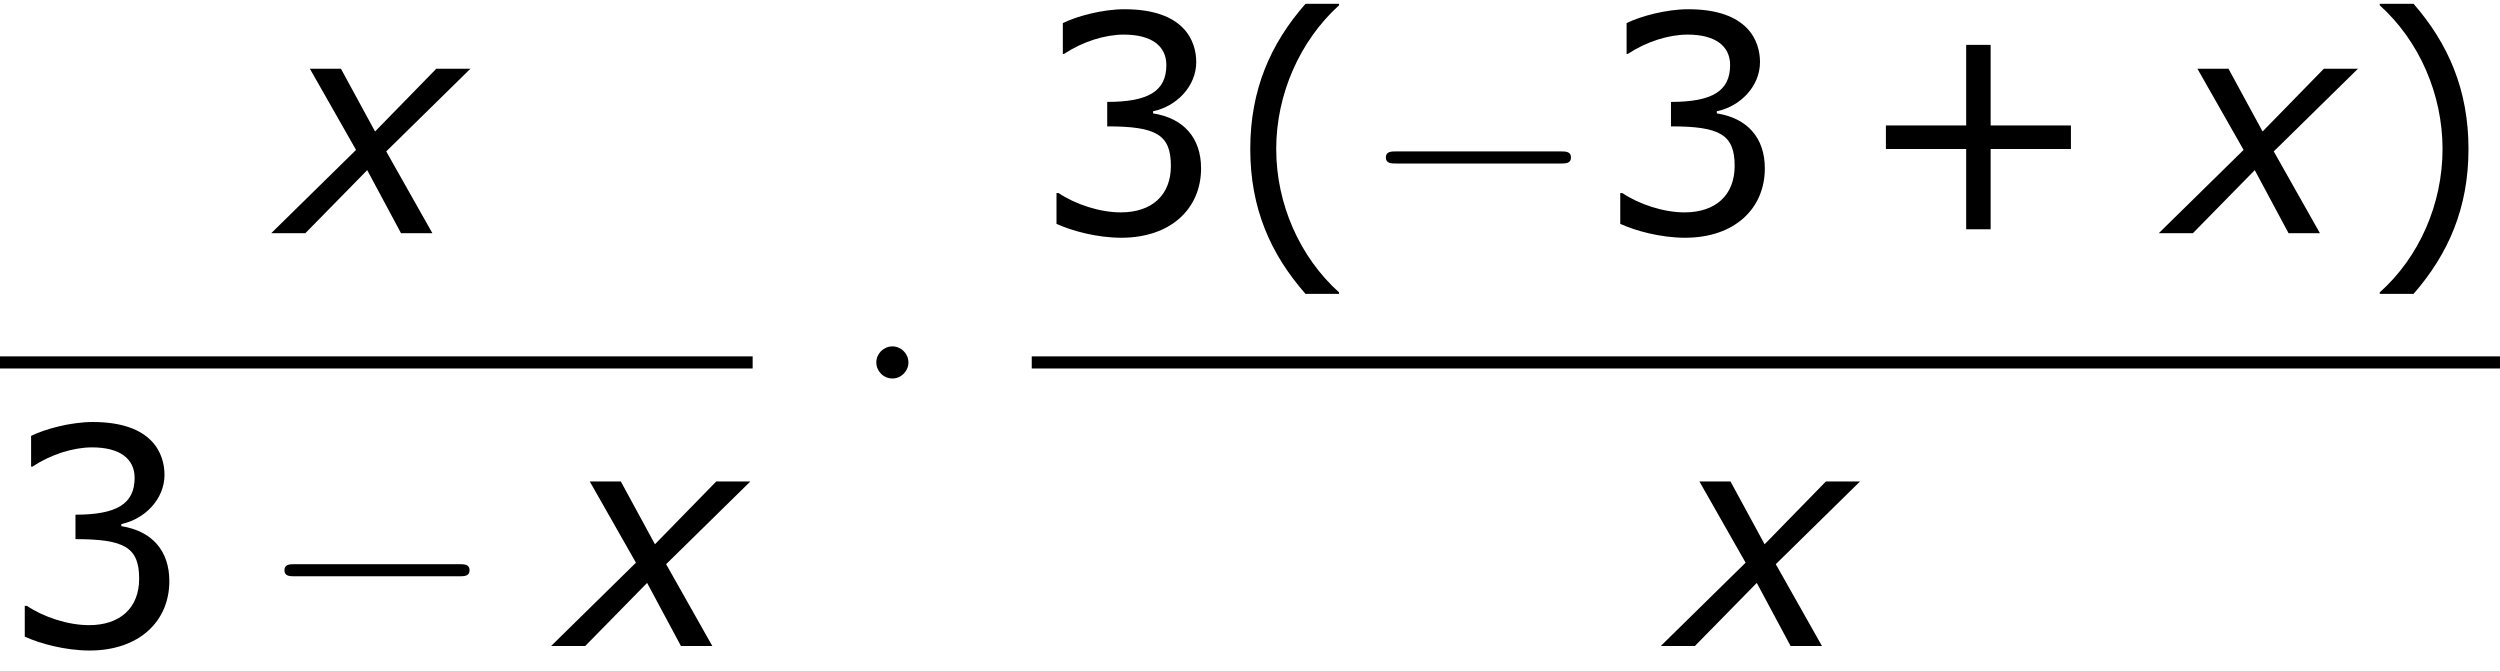
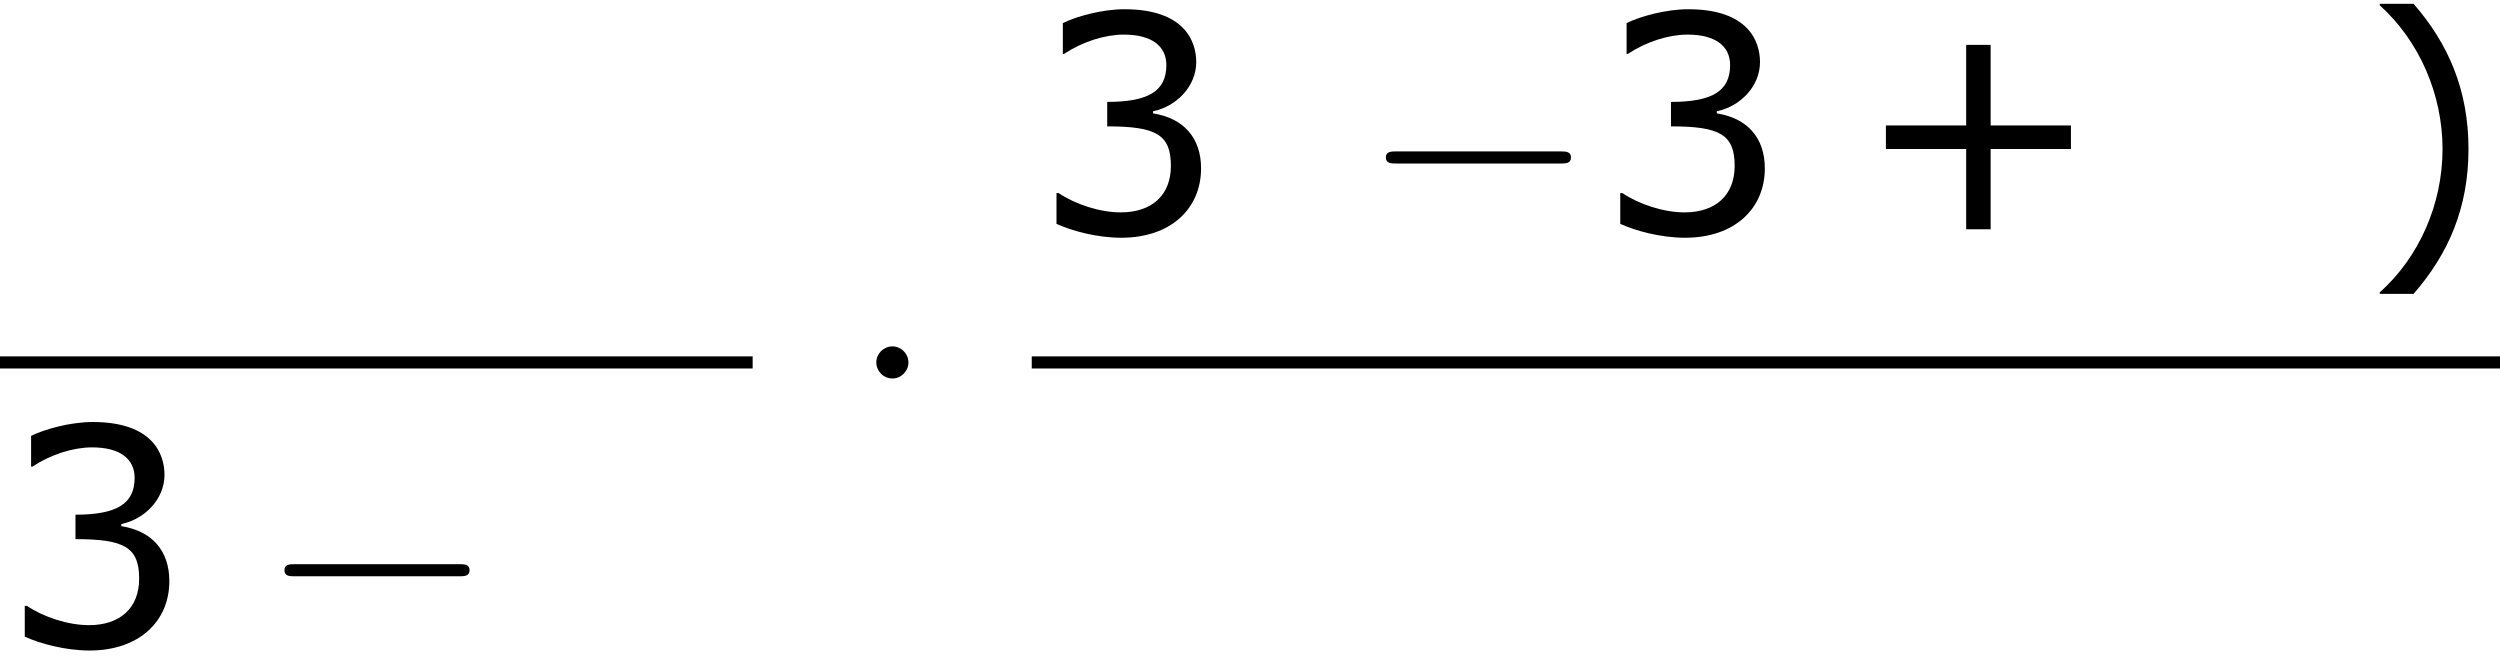
<svg xmlns="http://www.w3.org/2000/svg" xmlns:xlink="http://www.w3.org/1999/xlink" height="29.926pt" version="1.1" viewBox="-0.244 -0.228 111.474 29.926" width="111.474pt">
  <defs>
-     <path d="M4.55 2.394V2.334C3.001 0.941 2.072 -1.155 2.072 -3.323C2.072 -5.479 3.001 -7.587 4.55 -8.992V-9.052H3.228C1.846 -7.48 1.048 -5.657 1.048 -3.323S1.846 0.822 3.228 2.394H4.55Z" id="g4-40" />
    <path d="M4.359 -3.323C4.359 -5.657 3.561 -7.48 2.192 -9.052H0.858V-8.992C2.418 -7.587 3.335 -5.479 3.335 -3.323C3.335 -1.155 2.418 0.941 0.858 2.334V2.394H2.192C3.561 0.822 4.359 -0.989 4.359 -3.323Z" id="g4-41" />
    <path d="M8.528 -3.323V-4.252H5.36V-7.432H4.395V-4.252H1.227V-3.323H4.395V-0.155H5.36V-3.323H8.528Z" id="g4-43" />
    <path d="M6.682 -2.561C6.682 -3.752 6.003 -4.538 4.788 -4.728V-4.812C5.705 -5.002 6.491 -5.788 6.491 -6.753C6.491 -7.563 6.039 -8.838 3.657 -8.838C2.799 -8.838 1.775 -8.564 1.227 -8.29V-7.075H1.274C2.013 -7.563 2.894 -7.837 3.633 -7.837C4.717 -7.837 5.312 -7.396 5.312 -6.634C5.312 -5.61 4.609 -5.181 2.978 -5.181V-4.216C4.907 -4.216 5.491 -3.895 5.491 -2.656C5.491 -1.501 4.74 -0.822 3.514 -0.822C2.68 -0.822 1.715 -1.143 1.06 -1.584H0.977V-0.369C1.572 -0.095 2.573 0.179 3.537 0.179C5.467 0.179 6.682 -0.953 6.682 -2.561Z" id="g4-51" />
-     <path d="M2.942 -3.287L-0.405 0H0.941L3.383 -2.489L4.717 0H5.955L4.133 -3.228L7.456 -6.491H6.11L3.692 -4.014L2.346 -6.491H1.12L2.942 -3.287Z" id="g1-120" />
    <path d="M7.878 -2.75C8.082 -2.75 8.297 -2.75 8.297 -2.989S8.082 -3.228 7.878 -3.228H1.411C1.207 -3.228 0.992 -3.228 0.992 -2.989S1.207 -2.75 1.411 -2.75H7.878Z" id="g2-0" />
    <path d="M2.295 -2.989C2.295 -3.335 2.008 -3.622 1.662 -3.622S1.028 -3.335 1.028 -2.989S1.315 -2.355 1.662 -2.355S2.295 -2.642 2.295 -2.989Z" id="g2-1" />
  </defs>
  <g id="page1" transform="matrix(1.13 0 0 1.13 -65.342 -60.956)">
    <use x="68.716" xlink:href="#g1-120" y="62.944" />
    <rect height="0.478" width="29.699" x="57.609" y="67.804" />
    <use x="57.609" xlink:href="#g4-51" y="79.232" />
    <use x="67.841" xlink:href="#g2-0" y="79.232" />
    <use x="79.761" xlink:href="#g1-120" y="79.232" />
    <use x="91.16" xlink:href="#g2-1" y="71.032" />
    <use x="98.321" xlink:href="#g4-51" y="62.944" />
    <use x="105.896" xlink:href="#g4-40" y="62.944" />
    <use x="111.303" xlink:href="#g2-0" y="62.944" />
    <use x="120.567" xlink:href="#g4-51" y="62.944" />
    <use x="130.799" xlink:href="#g4-43" y="62.944" />
    <use x="143.198" xlink:href="#g1-120" y="62.944" />
    <use x="150.656" xlink:href="#g4-41" y="62.944" />
    <rect height="0.478" width="57.937" x="98.321" y="67.804" />
    <use x="123.548" xlink:href="#g1-120" y="79.232" />
  </g>
</svg>